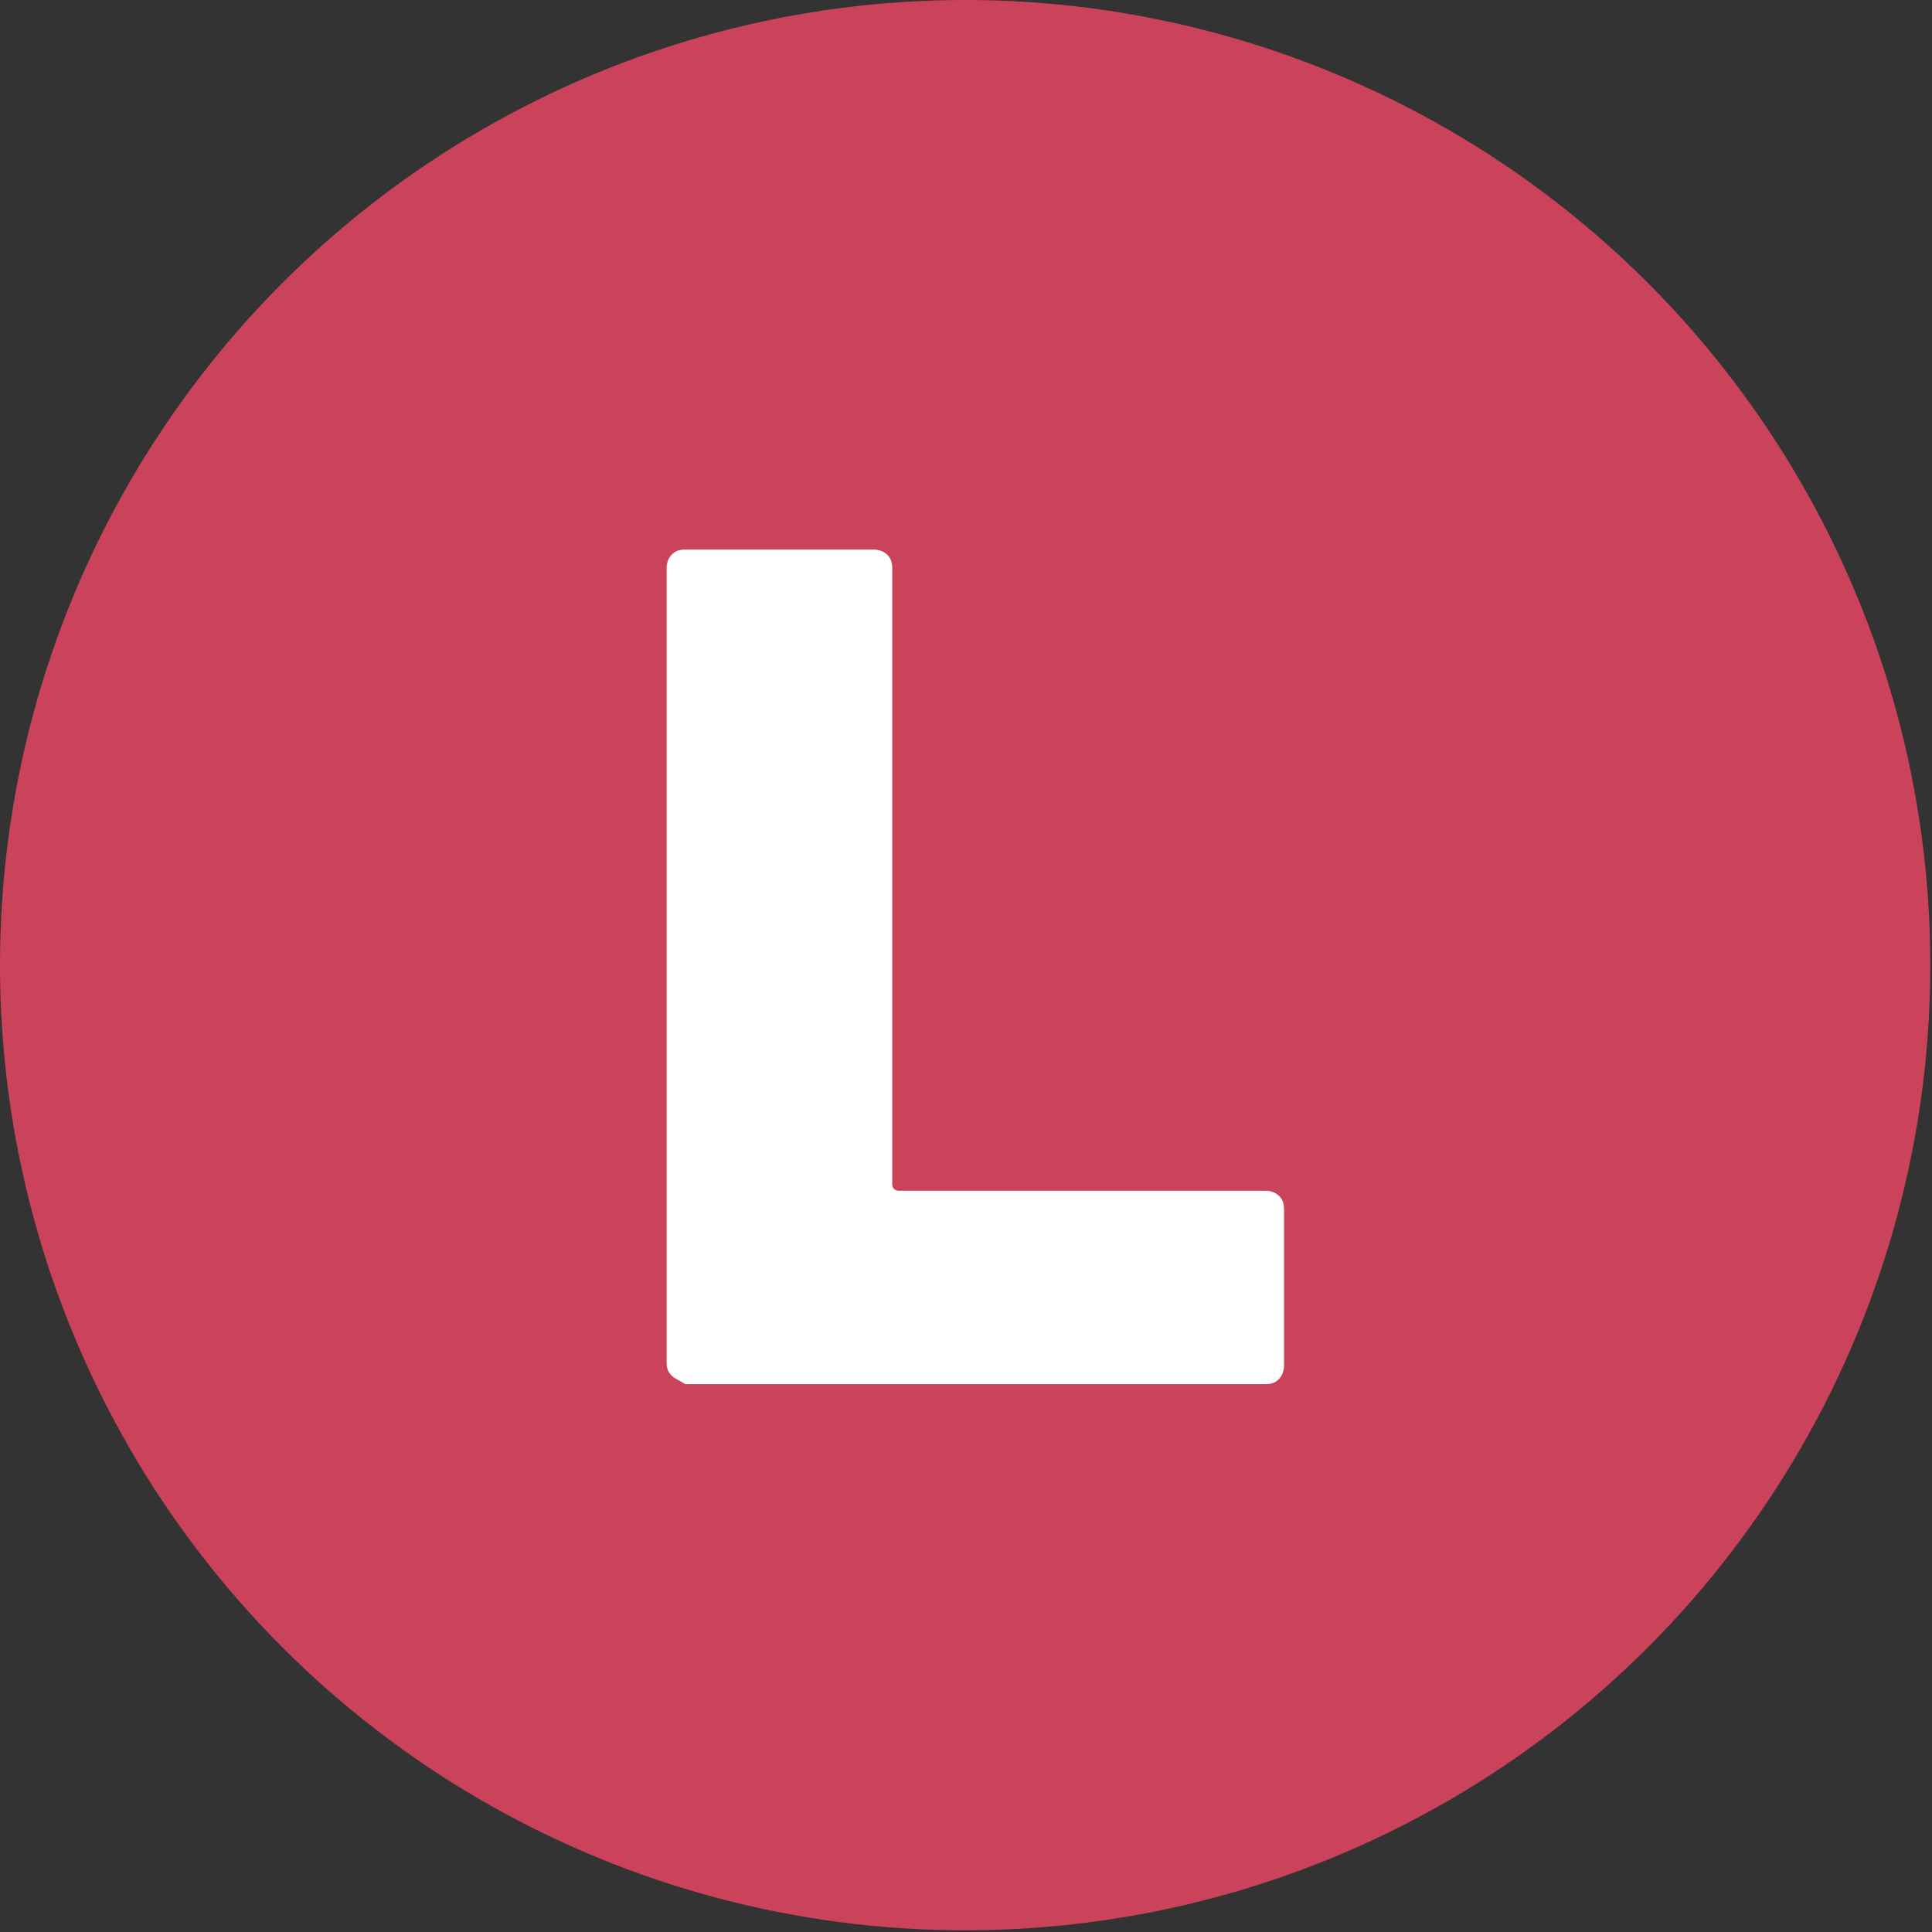
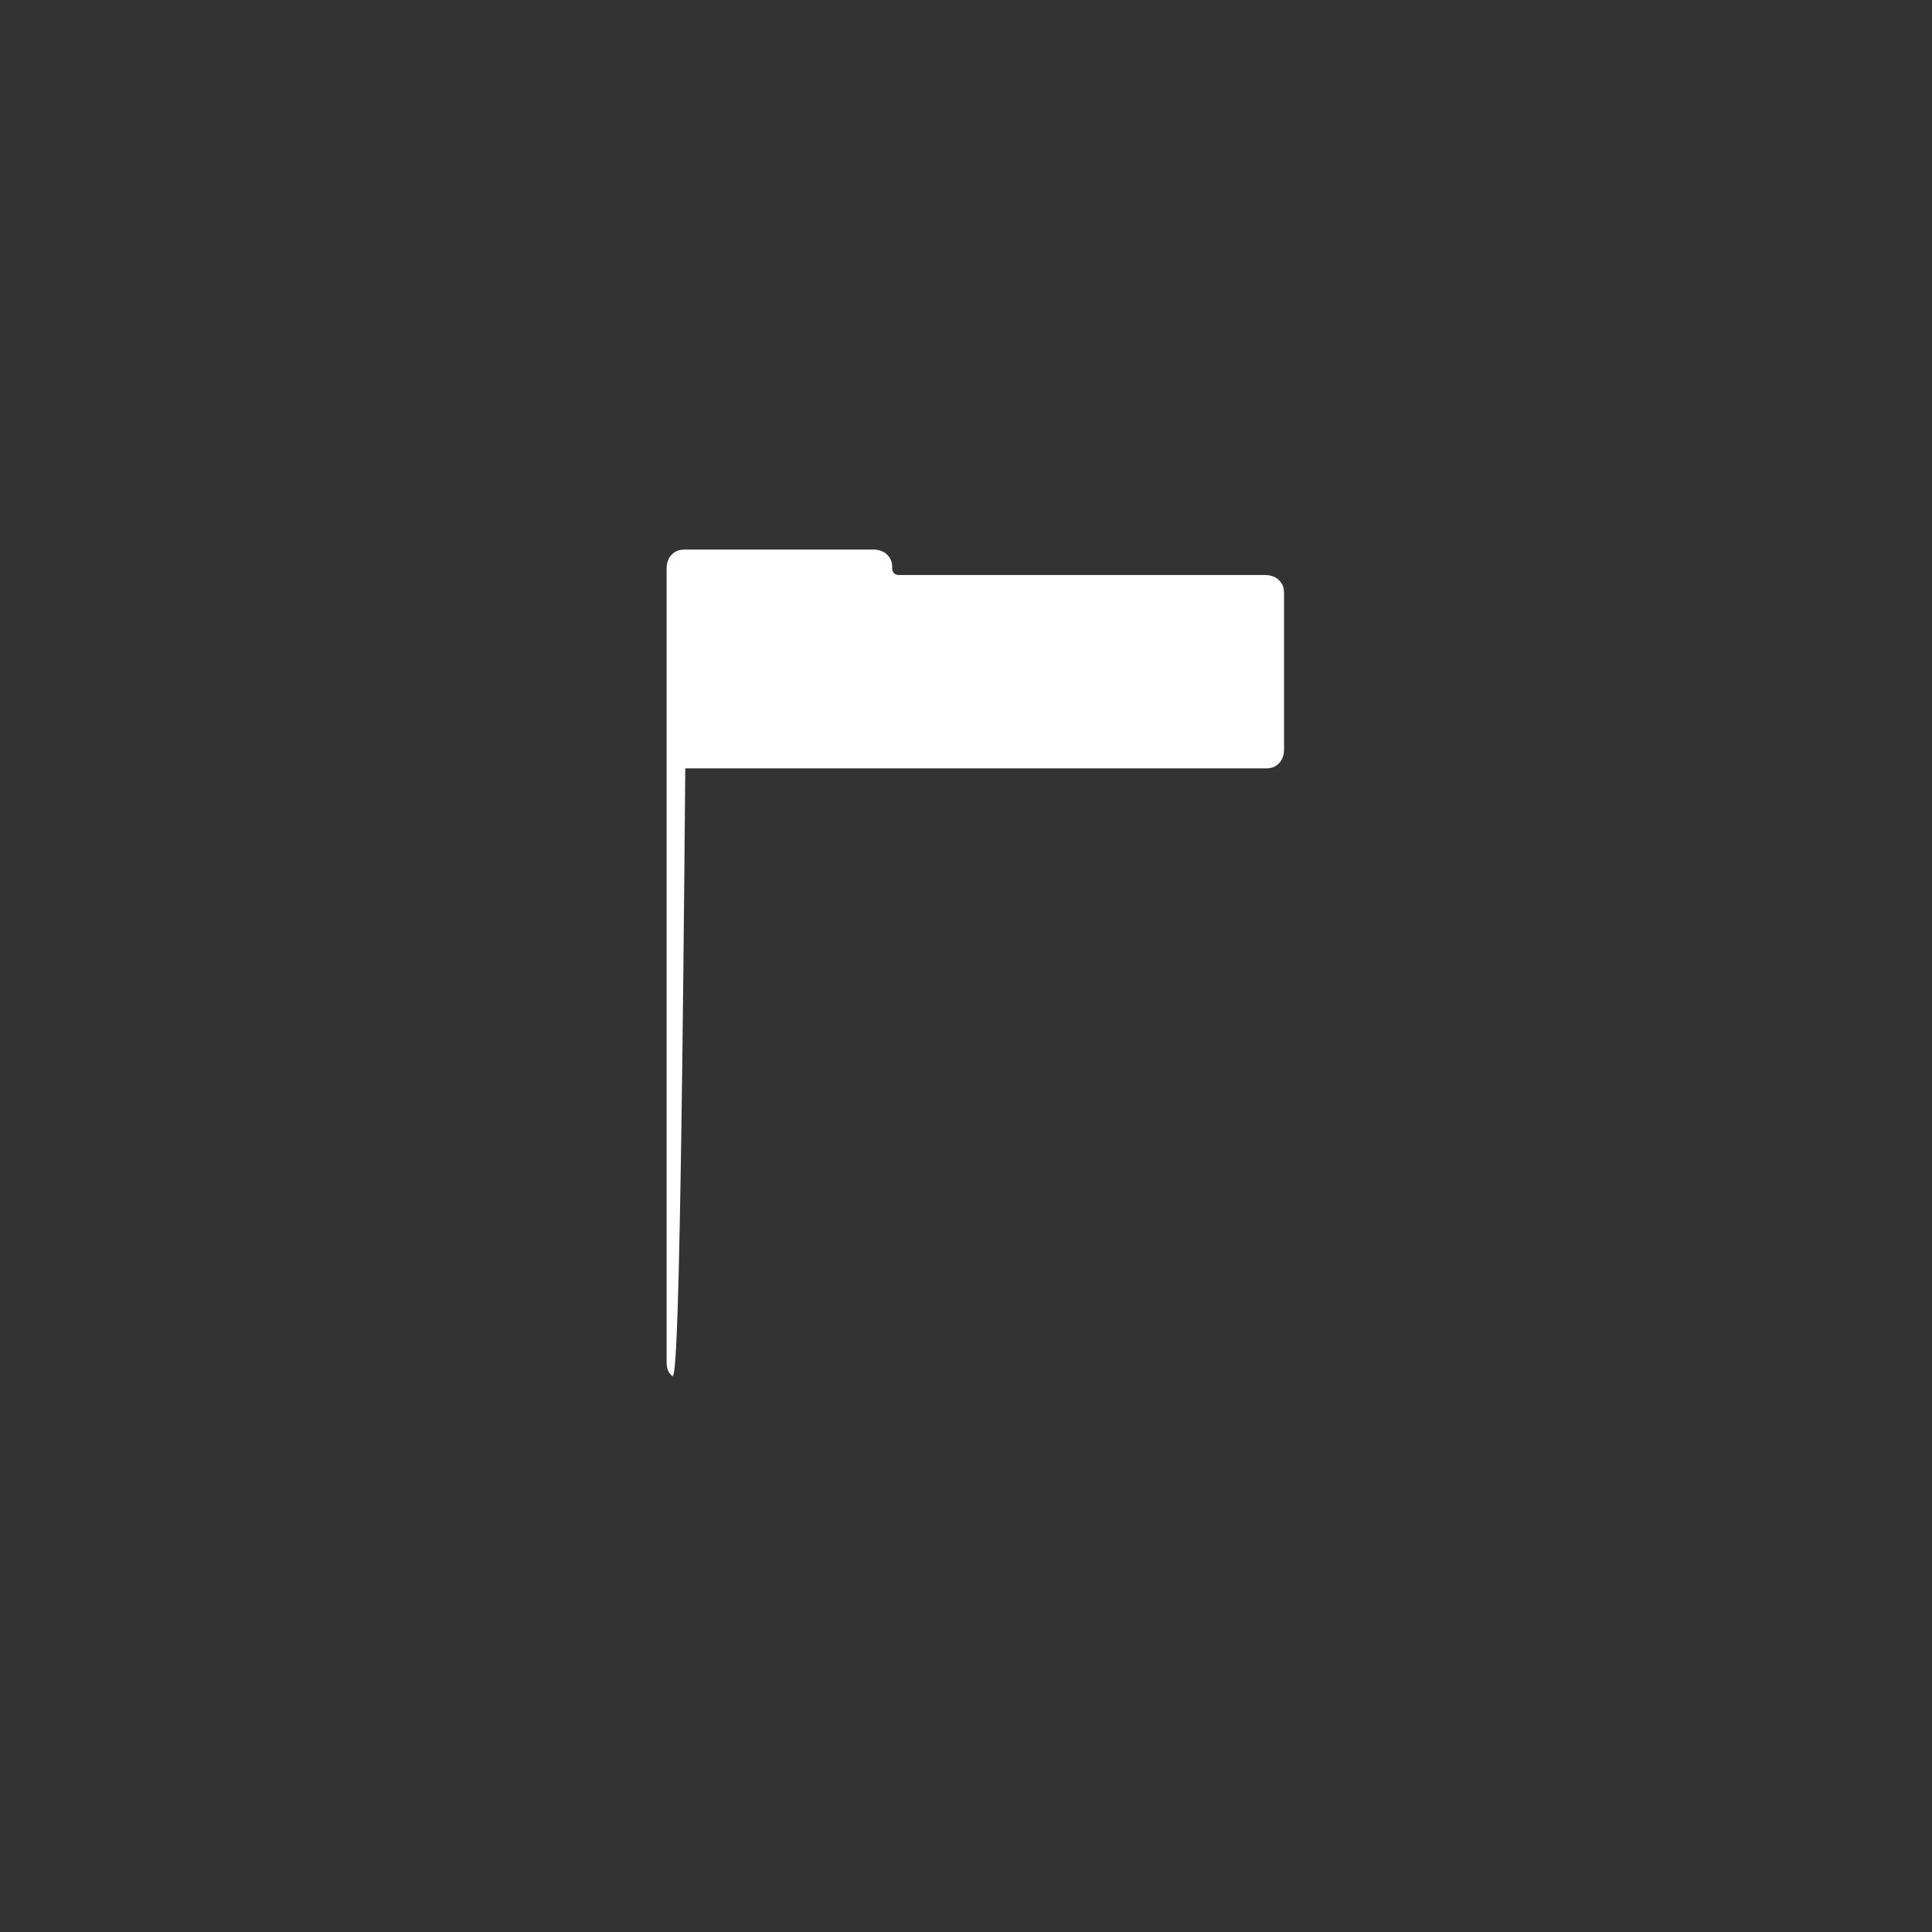
<svg xmlns="http://www.w3.org/2000/svg" version="1.1" id="Layer_1" x="0px" y="0px" viewBox="0 0 113.9 113.9" style="enable-background:new 0 0 113.9 113.9;" xml:space="preserve">
  <rect x="0" y="0" width="113.9" height="113.9" fill="#333333" stroke="none" />
  <style type="text/css">
	.st0{fill:#CB435B;}
	.st1{fill:#FFFFFF;}
</style>
  <g id="Layer_1_00000015325892352223466160000013107358154668546488_">
    <g>
-       <circle class="st0" cx="56.9" cy="56.9" r="56.9" />
-     </g>
+       </g>
  </g>
  <g id="Layer_2_00000019674253551740762090000014188718540167481527_">
    <g>
-       <path class="st1" d="M39.6,81.1c-0.2-0.2-0.3-0.4-0.3-0.8V33.5c0-0.3,0.1-0.6,0.3-0.8s0.4-0.3,0.8-0.3h11.1c0.3,0,0.6,0.1,0.8,0.3    s0.3,0.4,0.3,0.8v36.3c0,0.2,0.1,0.4,0.4,0.4h21.6c0.3,0,0.6,0.1,0.8,0.3c0.2,0.2,0.3,0.4,0.3,0.8v9.2c0,0.3-0.1,0.6-0.3,0.8    c-0.2,0.2-0.4,0.3-0.8,0.3H40.4C40.1,81.4,39.8,81.3,39.6,81.1z" />
+       <path class="st1" d="M39.6,81.1c-0.2-0.2-0.3-0.4-0.3-0.8V33.5c0-0.3,0.1-0.6,0.3-0.8s0.4-0.3,0.8-0.3h11.1c0.3,0,0.6,0.1,0.8,0.3    s0.3,0.4,0.3,0.8c0,0.2,0.1,0.4,0.4,0.4h21.6c0.3,0,0.6,0.1,0.8,0.3c0.2,0.2,0.3,0.4,0.3,0.8v9.2c0,0.3-0.1,0.6-0.3,0.8    c-0.2,0.2-0.4,0.3-0.8,0.3H40.4C40.1,81.4,39.8,81.3,39.6,81.1z" />
    </g>
  </g>
</svg>